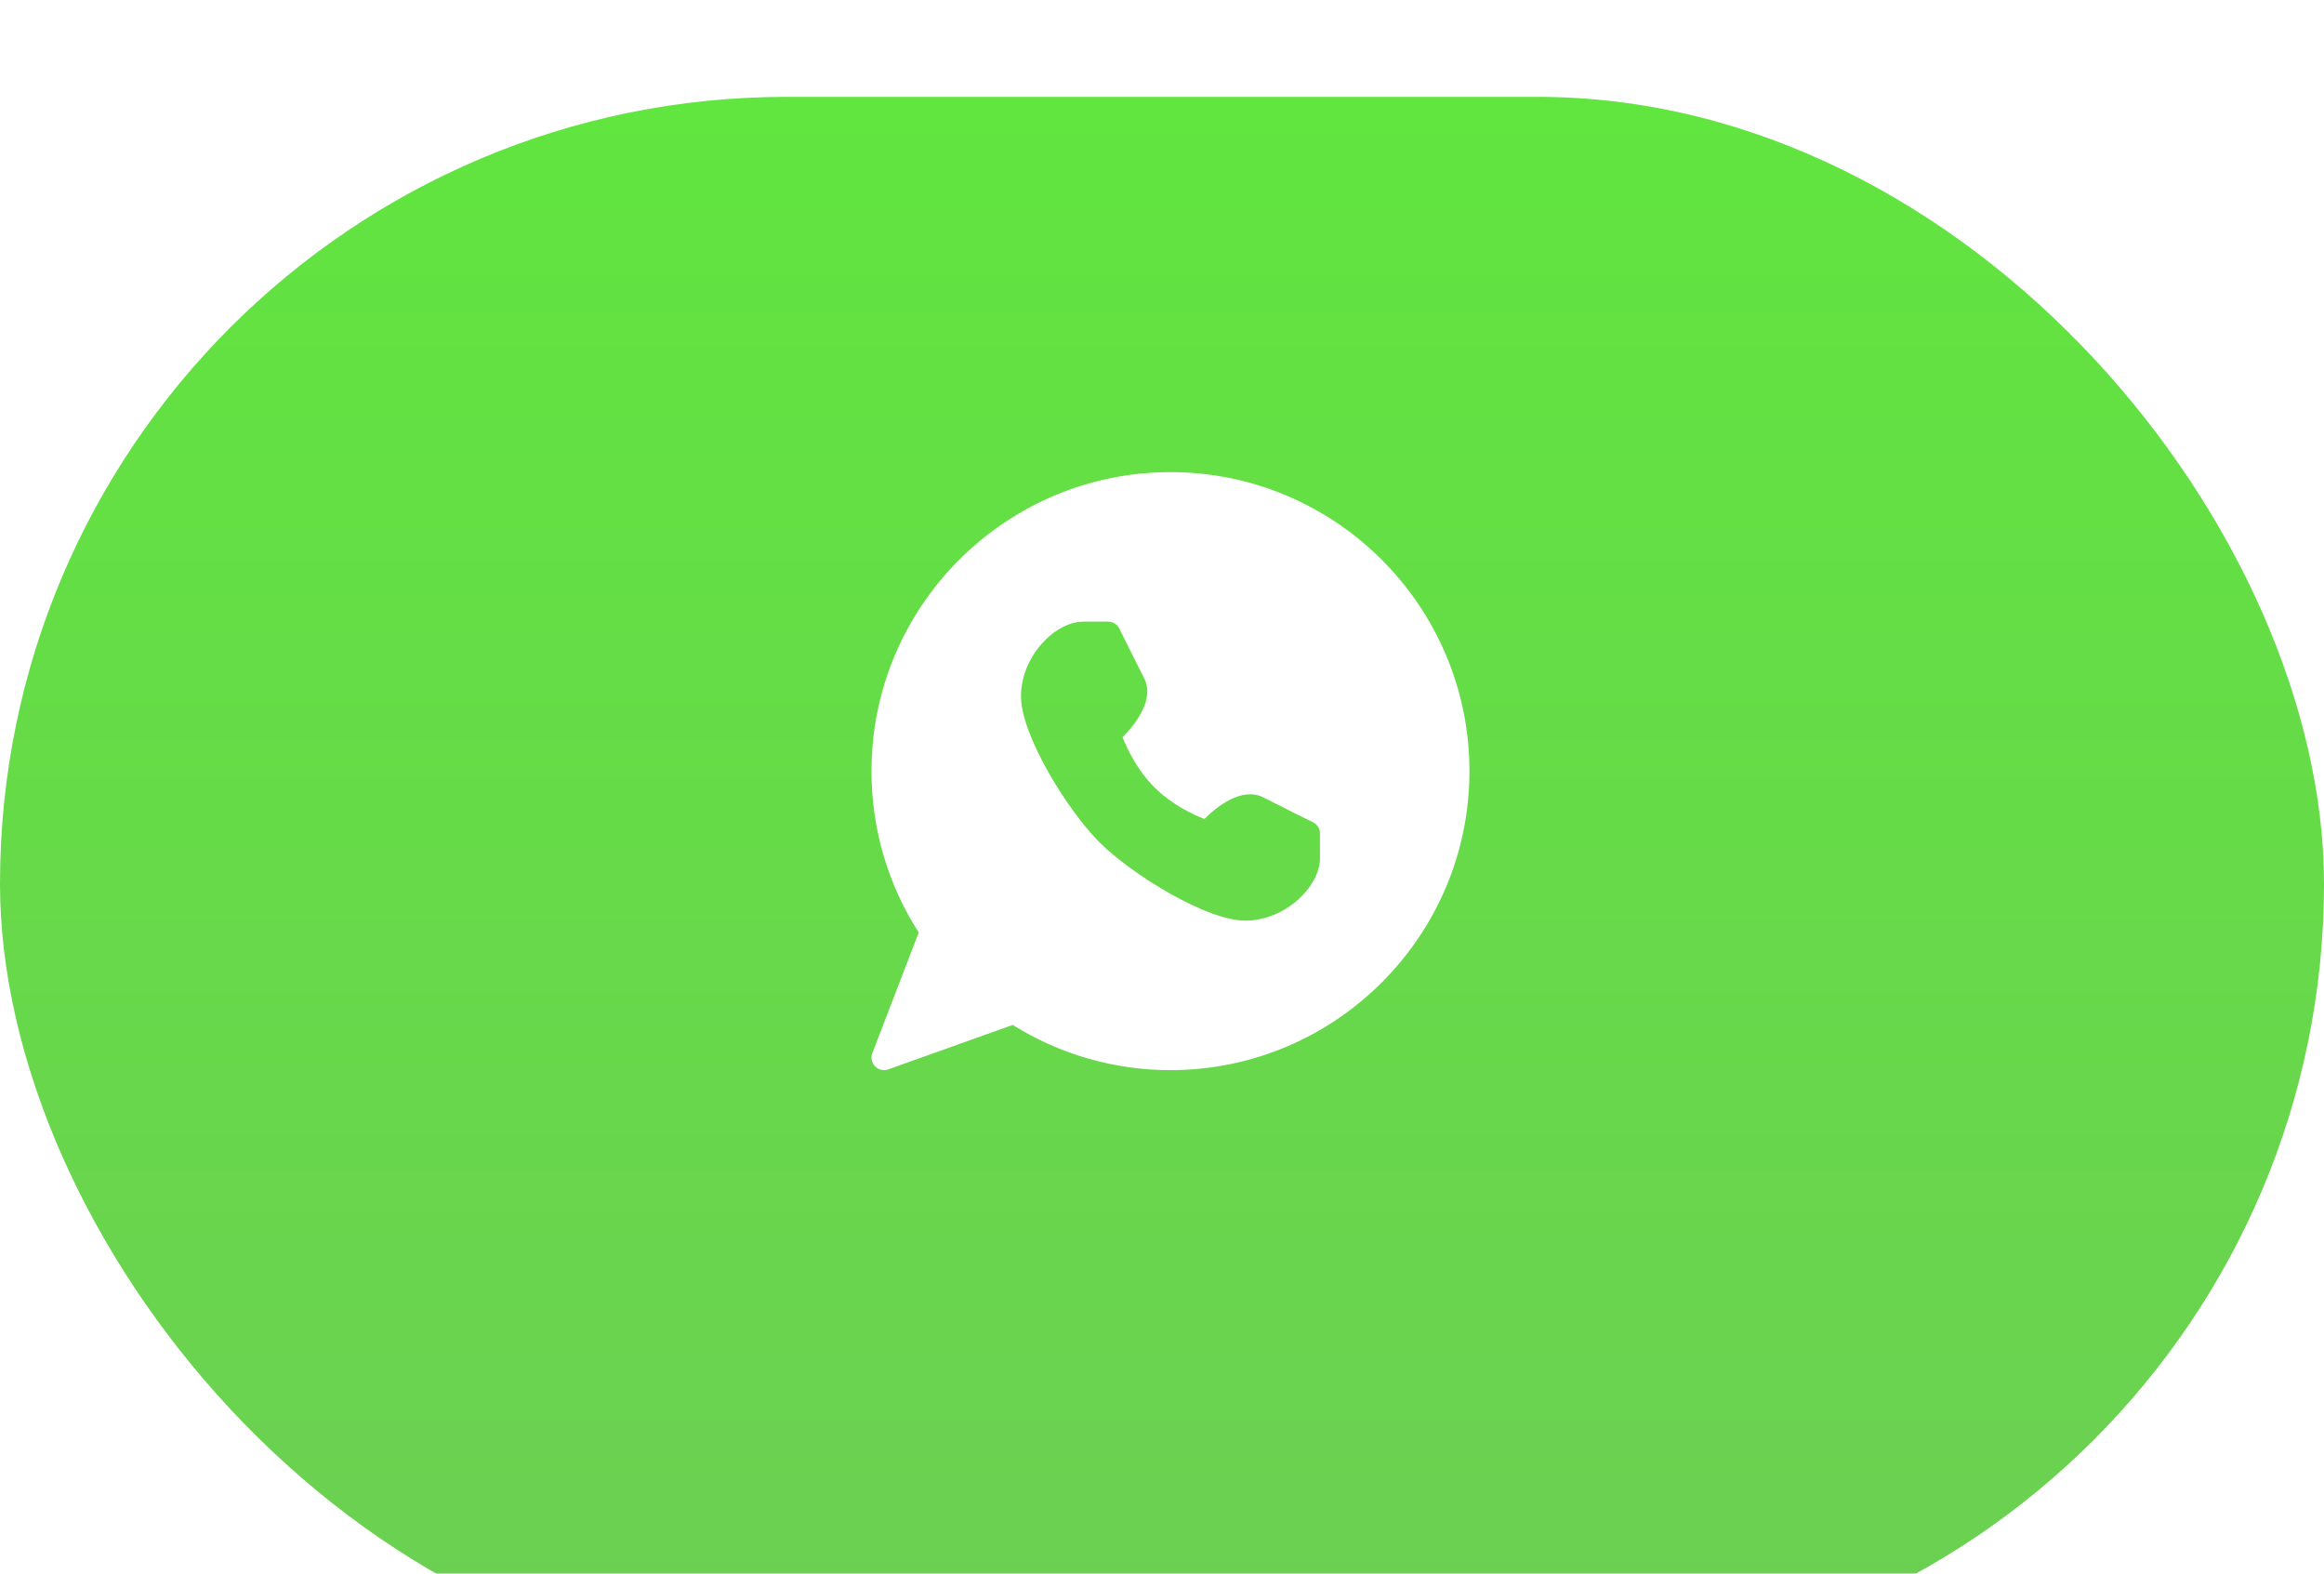
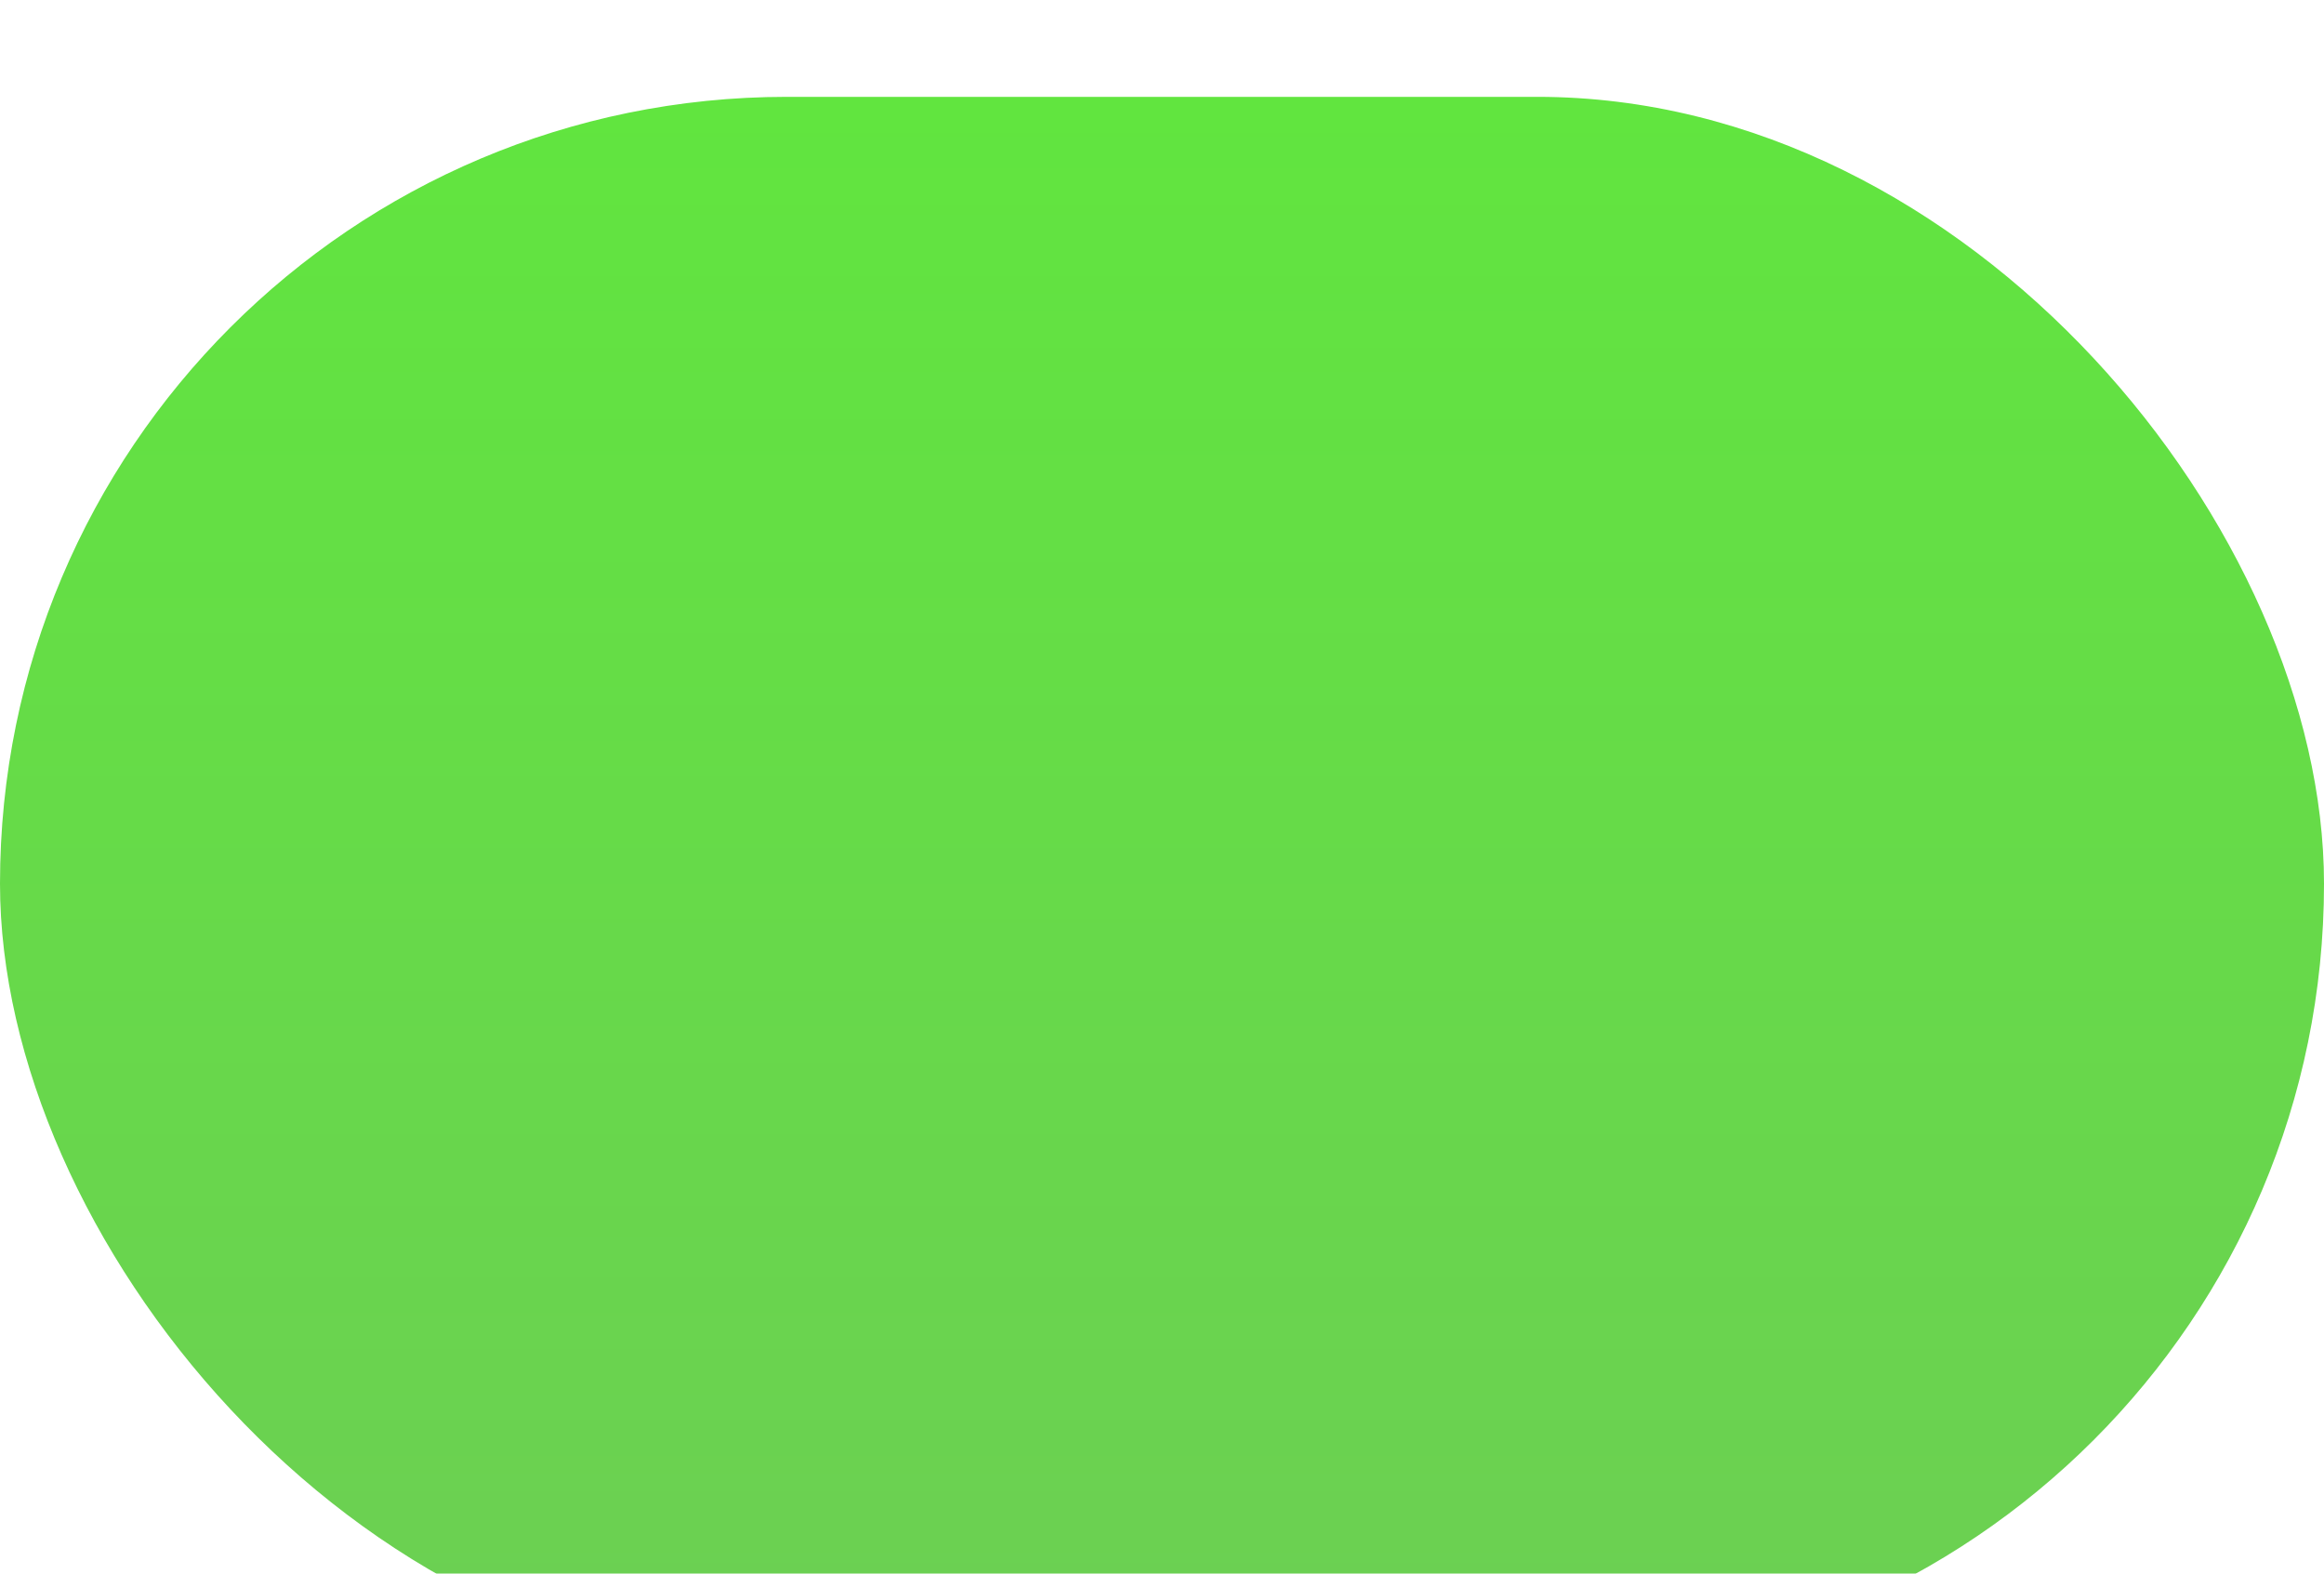
<svg xmlns="http://www.w3.org/2000/svg" width="96" height="65" viewBox="0 0 96 65" fill="none">
  <g filter="url(#filter0_i_303_1506)">
    <rect width="96" height="65" rx="32.5" fill="url(#paint0_linear_303_1506)" />
  </g>
-   <path d="M48.35 19.5C41.54 19.5 36 25.04 36 31.85C36 34.228 36.673 36.526 37.951 38.515L36.034 43.5C35.999 43.592 35.992 43.692 36.012 43.788C36.032 43.884 36.079 43.973 36.148 44.043C36.216 44.113 36.303 44.163 36.399 44.185C36.495 44.208 36.595 44.203 36.688 44.17L41.832 42.333C43.787 43.554 46.045 44.201 48.35 44.2C55.16 44.2 60.7 38.66 60.7 31.85C60.7 25.04 55.16 19.5 48.35 19.5ZM54.525 35.452C54.525 36.61 53.1 38.025 51.438 38.025C49.821 38.025 46.717 36.091 45.413 34.787C44.109 33.482 42.175 30.378 42.175 28.762C42.175 27.099 43.59 25.675 44.748 25.675H45.777C45.873 25.675 45.967 25.702 46.049 25.753C46.13 25.803 46.196 25.876 46.238 25.962C46.239 25.963 46.859 27.223 47.264 28.013C47.721 28.906 46.862 29.955 46.373 30.45C46.548 30.899 46.956 31.788 47.684 32.516C48.412 33.243 49.301 33.653 49.75 33.827C50.244 33.337 51.293 32.477 52.187 32.936C52.977 33.342 54.236 33.961 54.237 33.961C54.323 34.003 54.396 34.069 54.447 34.151C54.498 34.232 54.525 34.327 54.525 34.423V35.452V35.452Z" fill="white" />
  <defs>
    <filter id="filter0_i_303_1506" x="0" y="0" width="96" height="69" filterUnits="userSpaceOnUse" color-interpolation-filters="sRGB">
      <feFlood flood-opacity="0" result="BackgroundImageFix" />
      <feBlend mode="normal" in="SourceGraphic" in2="BackgroundImageFix" result="shape" />
      <feColorMatrix in="SourceAlpha" type="matrix" values="0 0 0 0 0 0 0 0 0 0 0 0 0 0 0 0 0 0 127 0" result="hardAlpha" />
      <feOffset dy="4" />
      <feGaussianBlur stdDeviation="10" />
      <feComposite in2="hardAlpha" operator="arithmetic" k2="-1" k3="1" />
      <feColorMatrix type="matrix" values="0 0 0 0 1 0 0 0 0 1 0 0 0 0 1 0 0 0 0.6 0" />
      <feBlend mode="normal" in2="shape" result="effect1_innerShadow_303_1506" />
    </filter>
    <linearGradient id="paint0_linear_303_1506" x1="48" y1="0" x2="48" y2="65" gradientUnits="userSpaceOnUse">
      <stop stop-color="#61E53F" />
      <stop offset="1" stop-color="#6CCF53" />
    </linearGradient>
  </defs>
</svg>